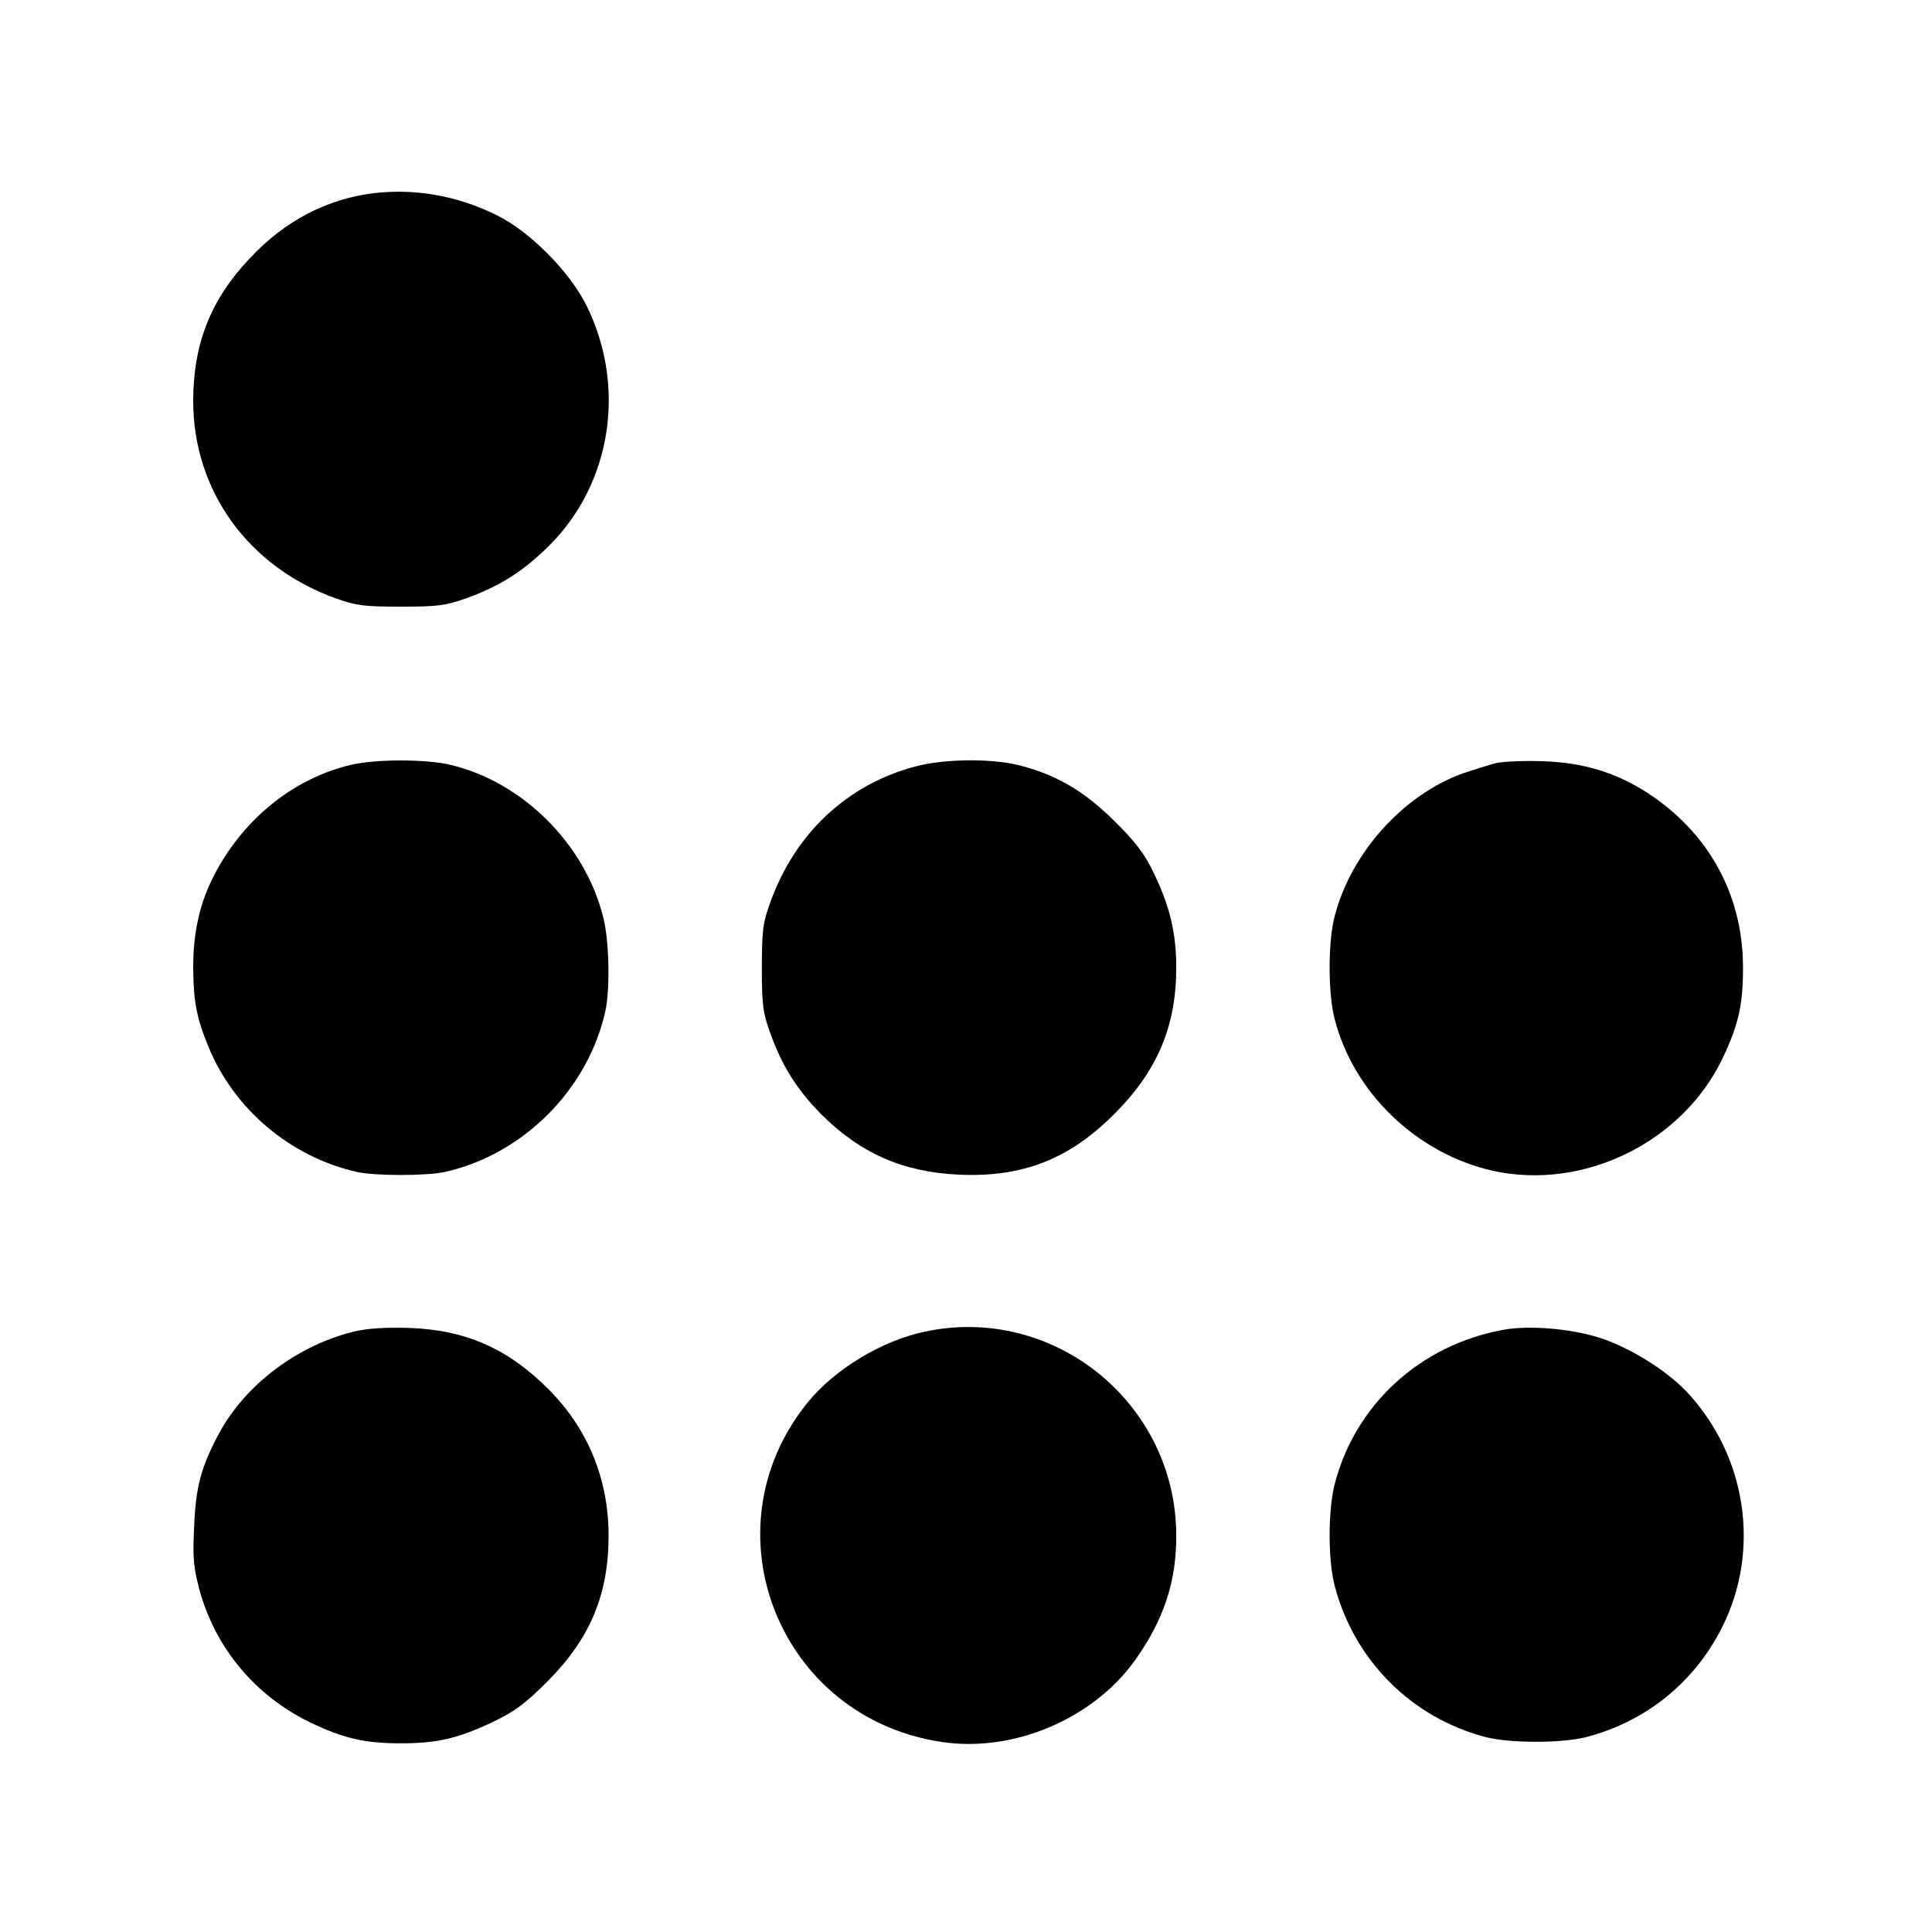
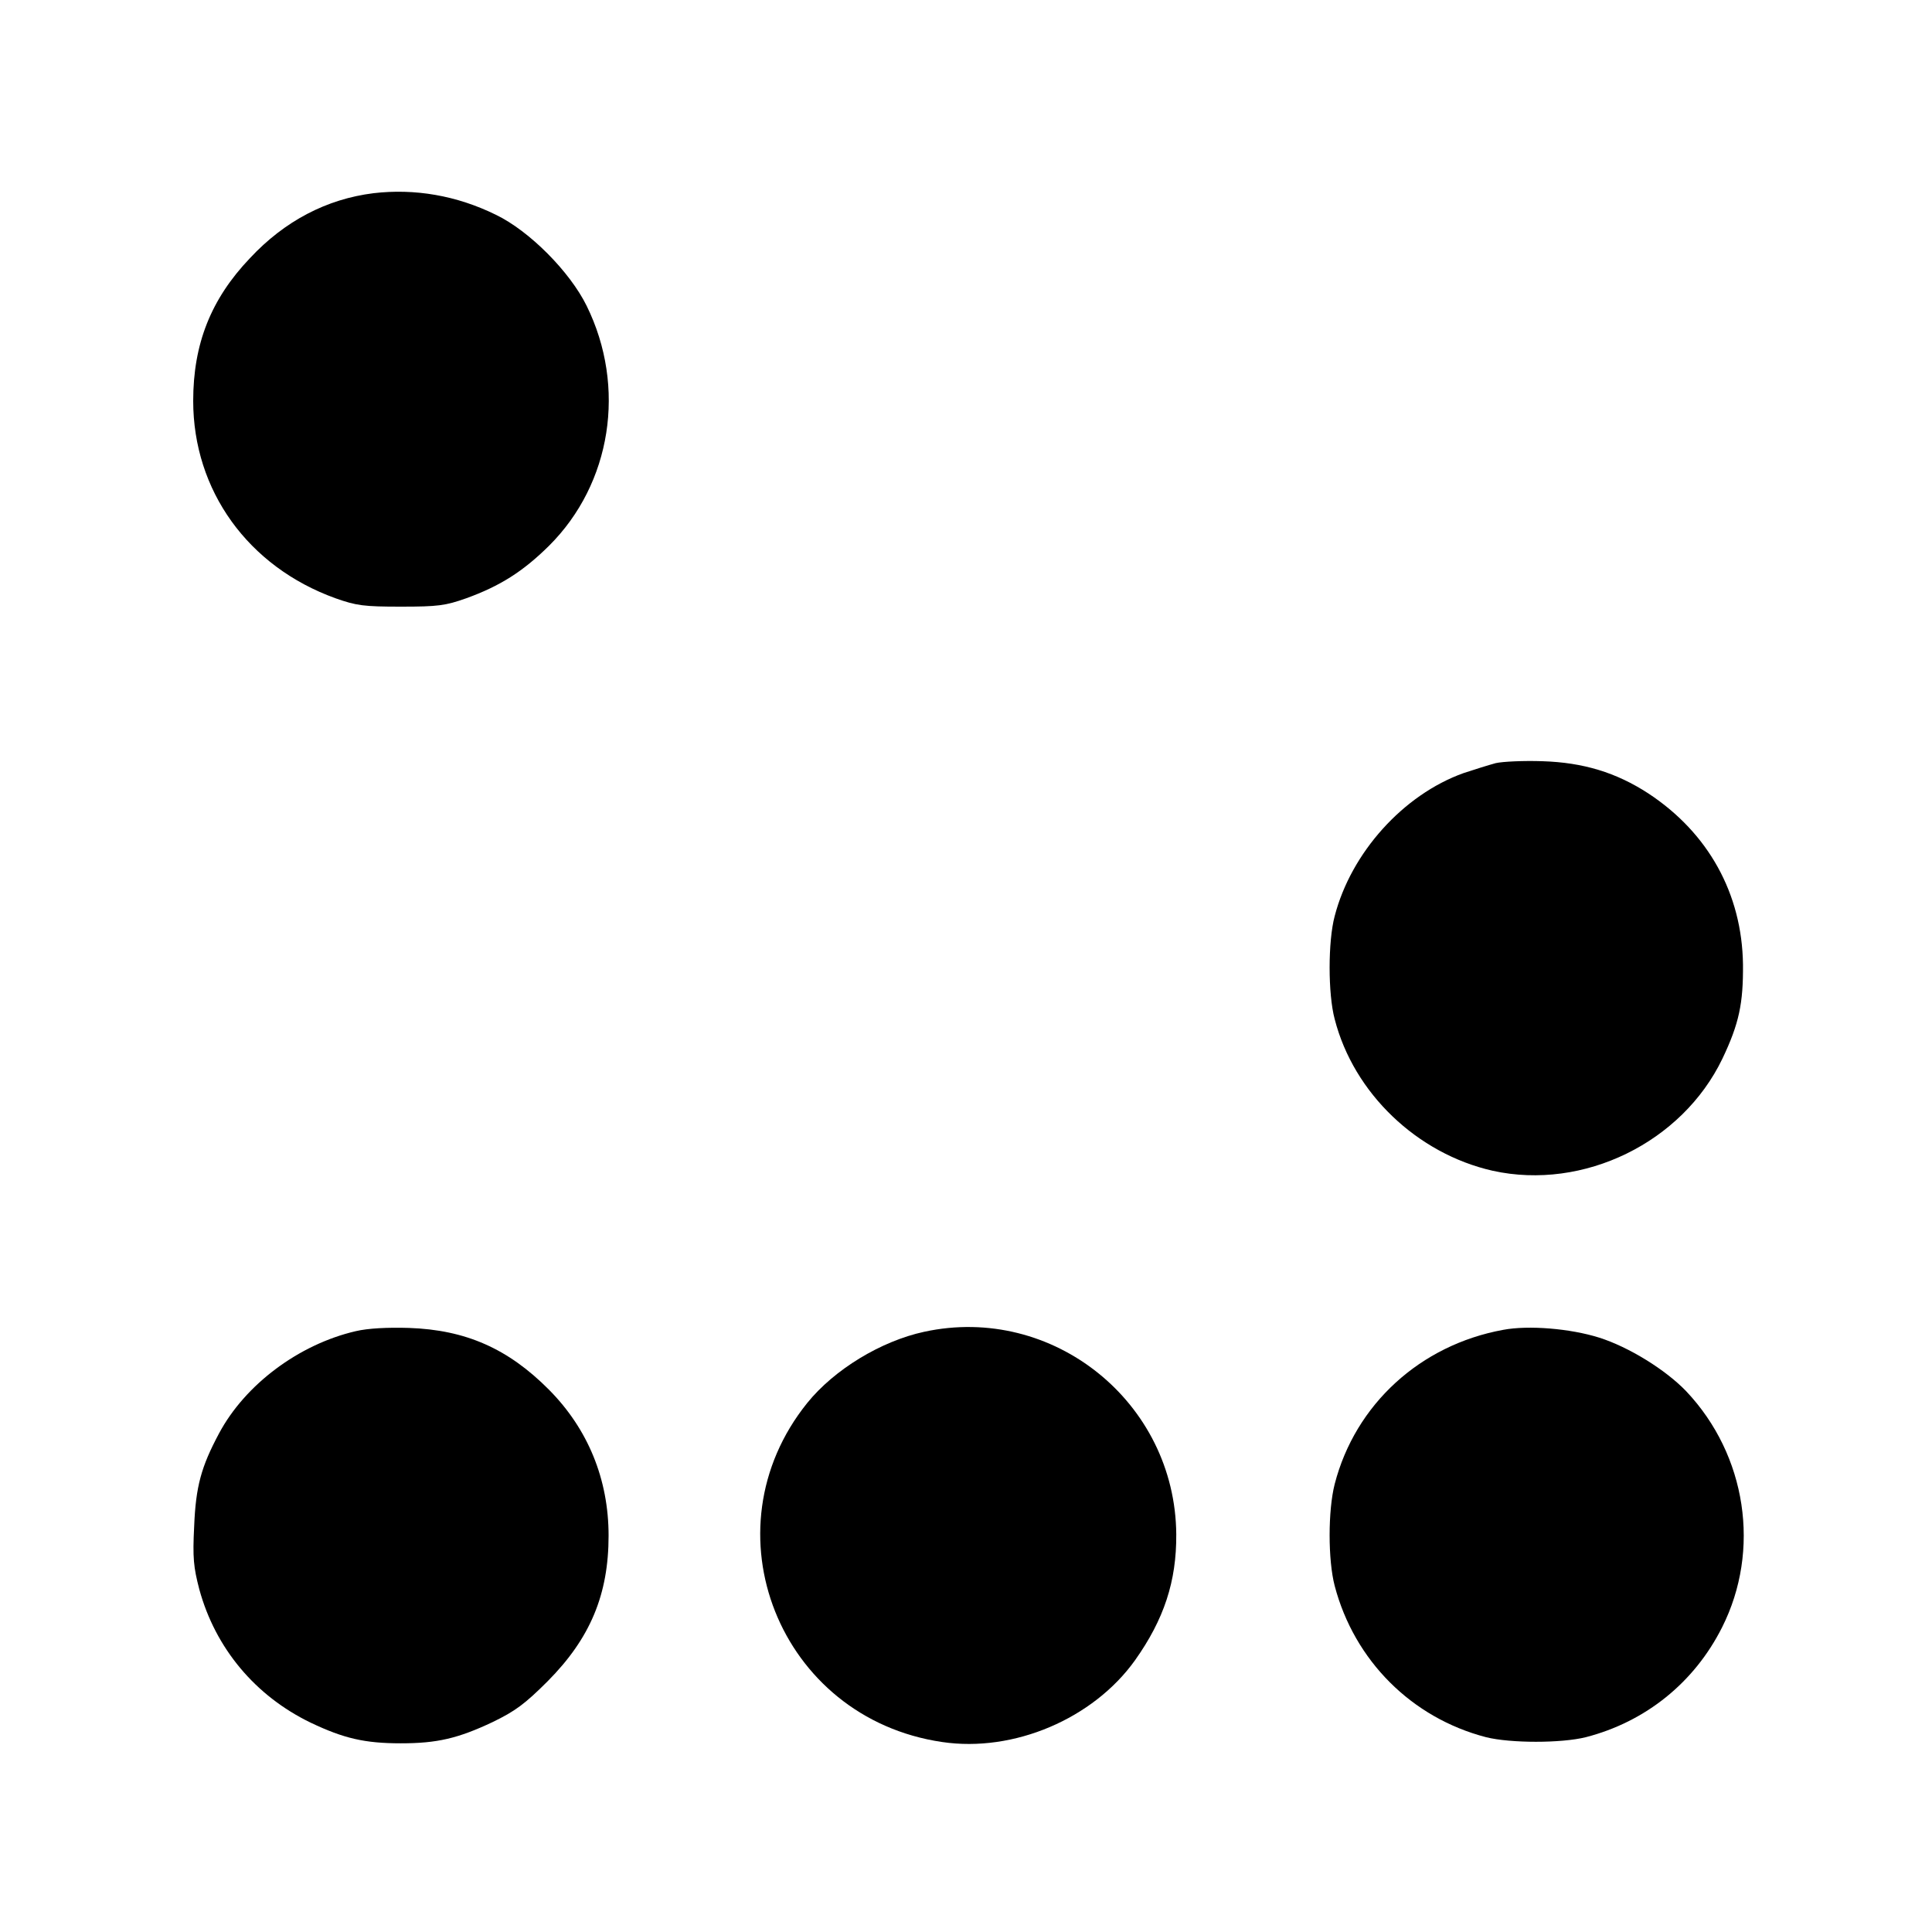
<svg xmlns="http://www.w3.org/2000/svg" version="1.0" width="600pt" height="600pt" viewBox="0 0 600 600" preserveAspectRatio="xMidYMid meet">
  <g transform="translate(0,600) scale(0.1,-0.1)" fill="#000000" stroke="none">
    <path d="M1160 5400 c-145 -18 -276 -86 -384 -202 -121 -127 -176 -266 -176 -443 0 -278 170 -515 442 -613 65 -23 88 -26 203 -26 115 0 138 3 203 26 105 38 176 83 257 163 194 193 241 493 117 745 -52 106 -178 233 -282 283 -122 60 -252 82 -380 67z" />
-     <path d="M1087 3624 c-180 -43 -339 -174 -427 -352 -41 -83 -60 -170 -60 -277 1 -105 10 -155 47 -245 80 -196 257 -344 463 -390 58 -12 212 -12 270 0 244 54 446 256 500 500 15 69 12 216 -6 289 -56 229 -251 423 -476 476 -78 18 -234 18 -311 -1z" />
-     <path d="M2844 3620 c-213 -56 -375 -208 -452 -423 -23 -63 -26 -88 -26 -202 0 -115 3 -139 26 -203 37 -103 83 -176 158 -252 122 -122 254 -180 428 -188 197 -9 343 48 482 188 134 133 193 273 193 455 0 107 -20 191 -70 294 -28 59 -55 95 -122 161 -95 95 -186 147 -303 175 -87 20 -227 18 -314 -5z" />
    <path d="M4645 3630 c-22 -6 -67 -20 -100 -31 -187 -67 -349 -247 -400 -444 -21 -78 -21 -242 0 -320 59 -230 256 -418 491 -471 282 -62 588 88 713 348 52 109 65 172 64 293 -3 219 -107 408 -294 531 -100 65 -202 96 -329 100 -58 2 -123 -1 -145 -6z" />
    <path d="M1105 1866 c-177 -41 -344 -166 -425 -318 -55 -103 -72 -164 -77 -288 -5 -98 -2 -127 16 -196 50 -183 174 -331 346 -414 103 -49 168 -64 280 -64 112 0 177 15 285 66 70 34 100 56 171 127 132 133 189 269 189 452 0 175 -64 331 -185 453 -127 128 -259 186 -435 192 -66 2 -127 -1 -165 -10z" />
    <path d="M2870 1864 c-134 -29 -279 -117 -363 -221 -319 -396 -87 -979 419 -1053 222 -33 469 72 599 254 90 127 129 245 128 391 -3 410 -383 716 -783 629z" />
    <path d="M4668 1870 c-257 -47 -459 -231 -523 -479 -21 -82 -21 -236 0 -316 61 -232 239 -410 470 -470 76 -19 234 -19 310 0 186 48 337 170 423 341 121 240 76 535 -111 733 -64 67 -179 138 -271 167 -89 28 -219 39 -298 24z" />
  </g>
</svg>